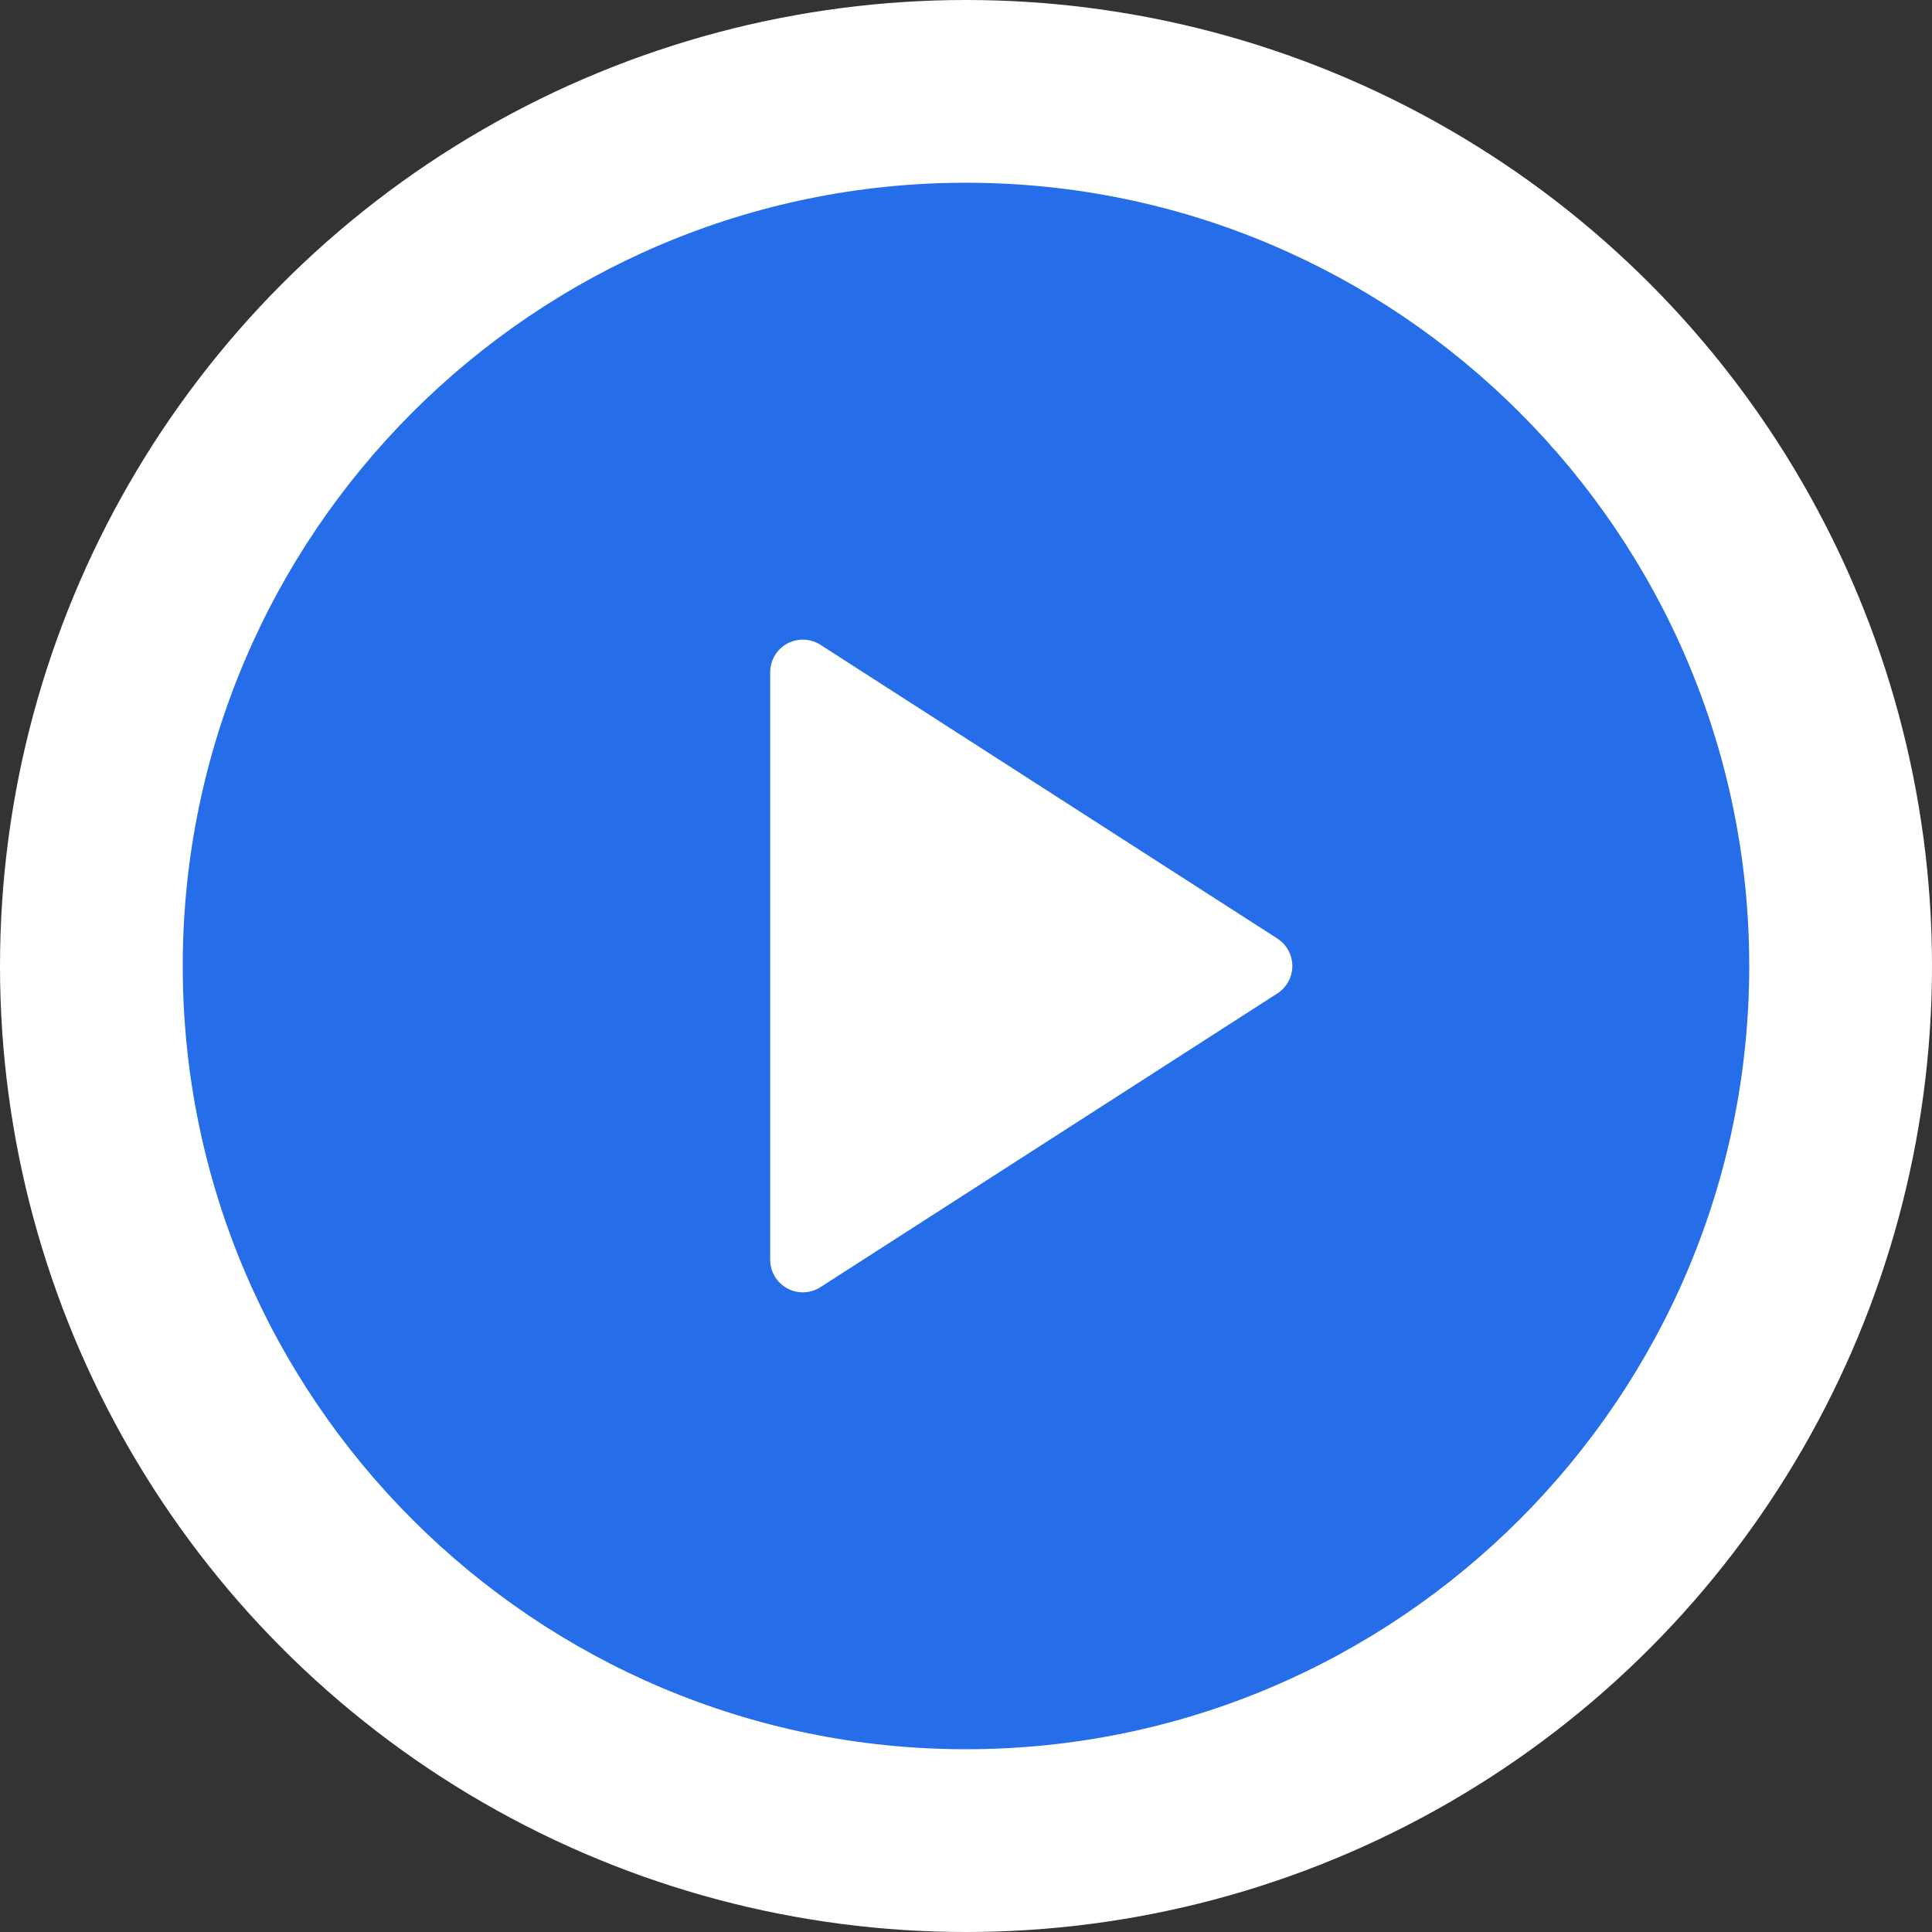
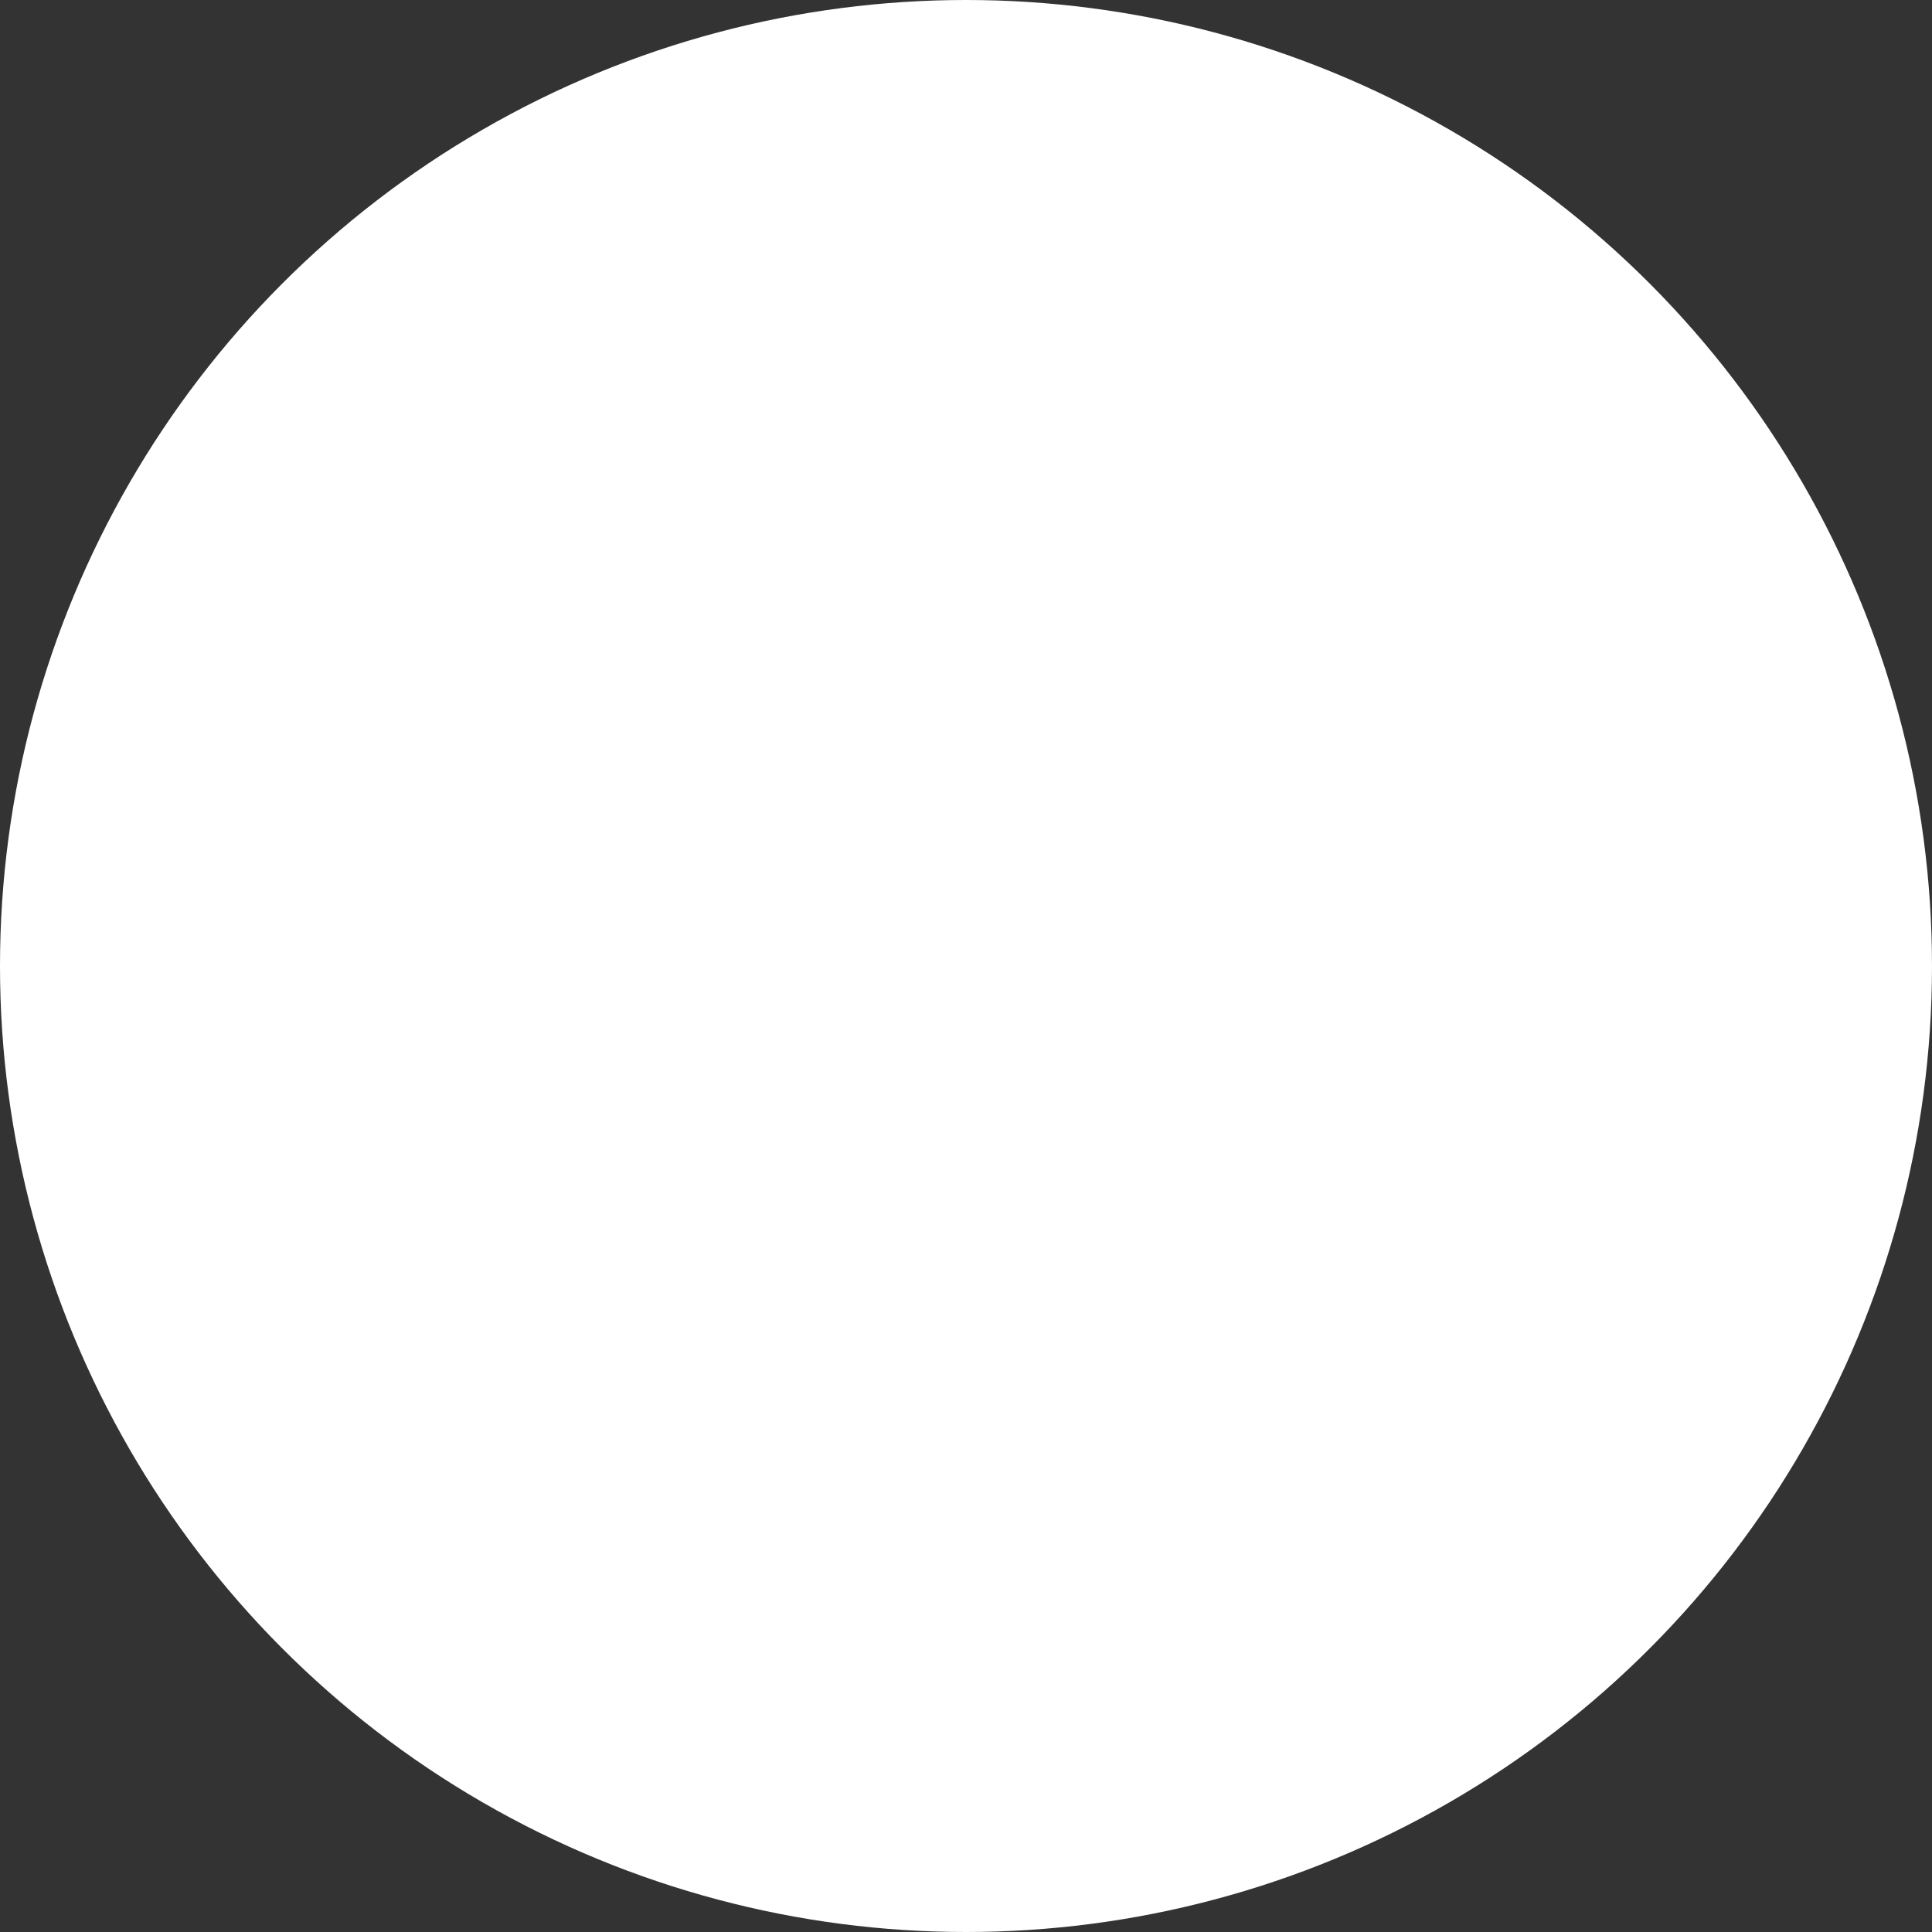
<svg xmlns="http://www.w3.org/2000/svg" width="70" height="70" viewBox="0 0 70 70" fill="none">
  <rect x="0" y="0" width="70" height="70" fill="#333333" stroke="none" />
  <circle cx="35" cy="35" r="35" fill="white" />
-   <path d="M34.999 6.621C19.351 6.621 6.621 19.352 6.621 34.999C6.621 50.647 19.351 63.378 34.999 63.378C50.648 63.378 63.378 50.647 63.378 34.999C63.378 19.352 50.648 6.621 34.999 6.621ZM46.281 35.994L29.727 46.636C29.533 46.761 29.309 46.824 29.087 46.824C28.893 46.824 28.697 46.775 28.522 46.679C28.14 46.472 27.905 46.074 27.905 45.641V24.358C27.905 23.925 28.14 23.527 28.522 23.319C28.896 23.114 29.364 23.127 29.727 23.363L46.281 34.005C46.618 34.222 46.824 34.598 46.824 34.999C46.824 35.401 46.618 35.777 46.281 35.994Z" fill="#266DE9" />
</svg>